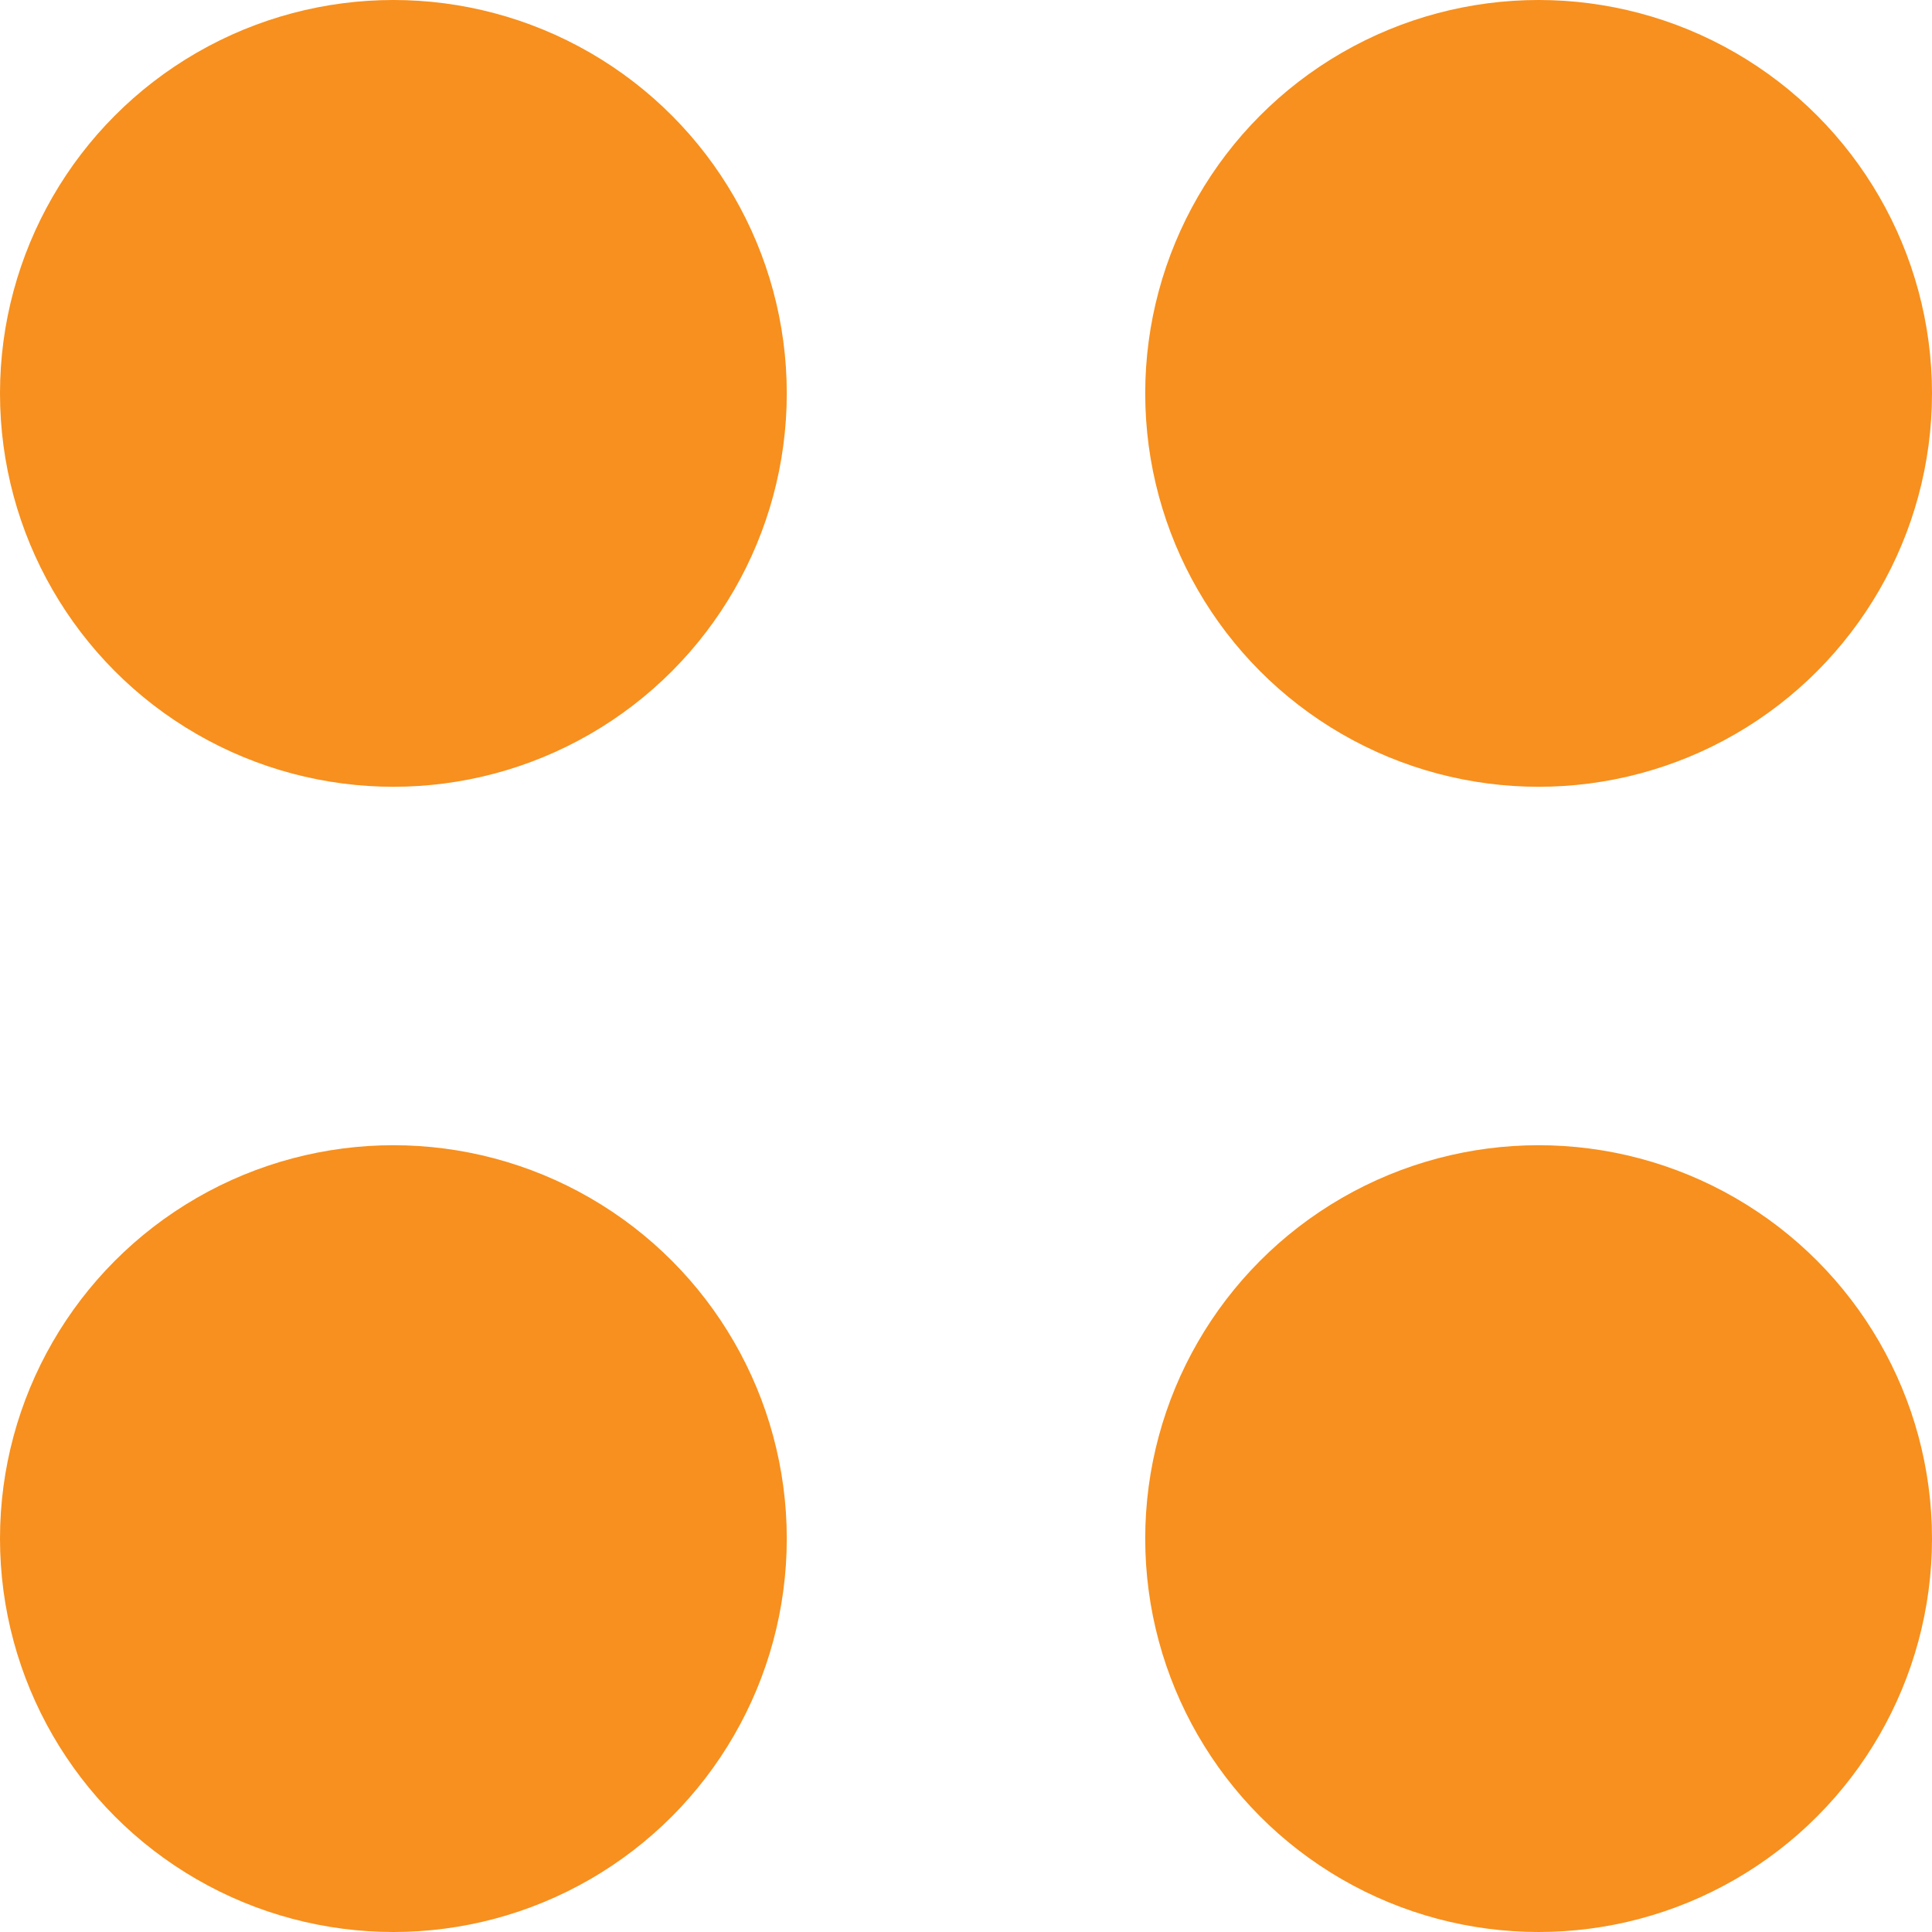
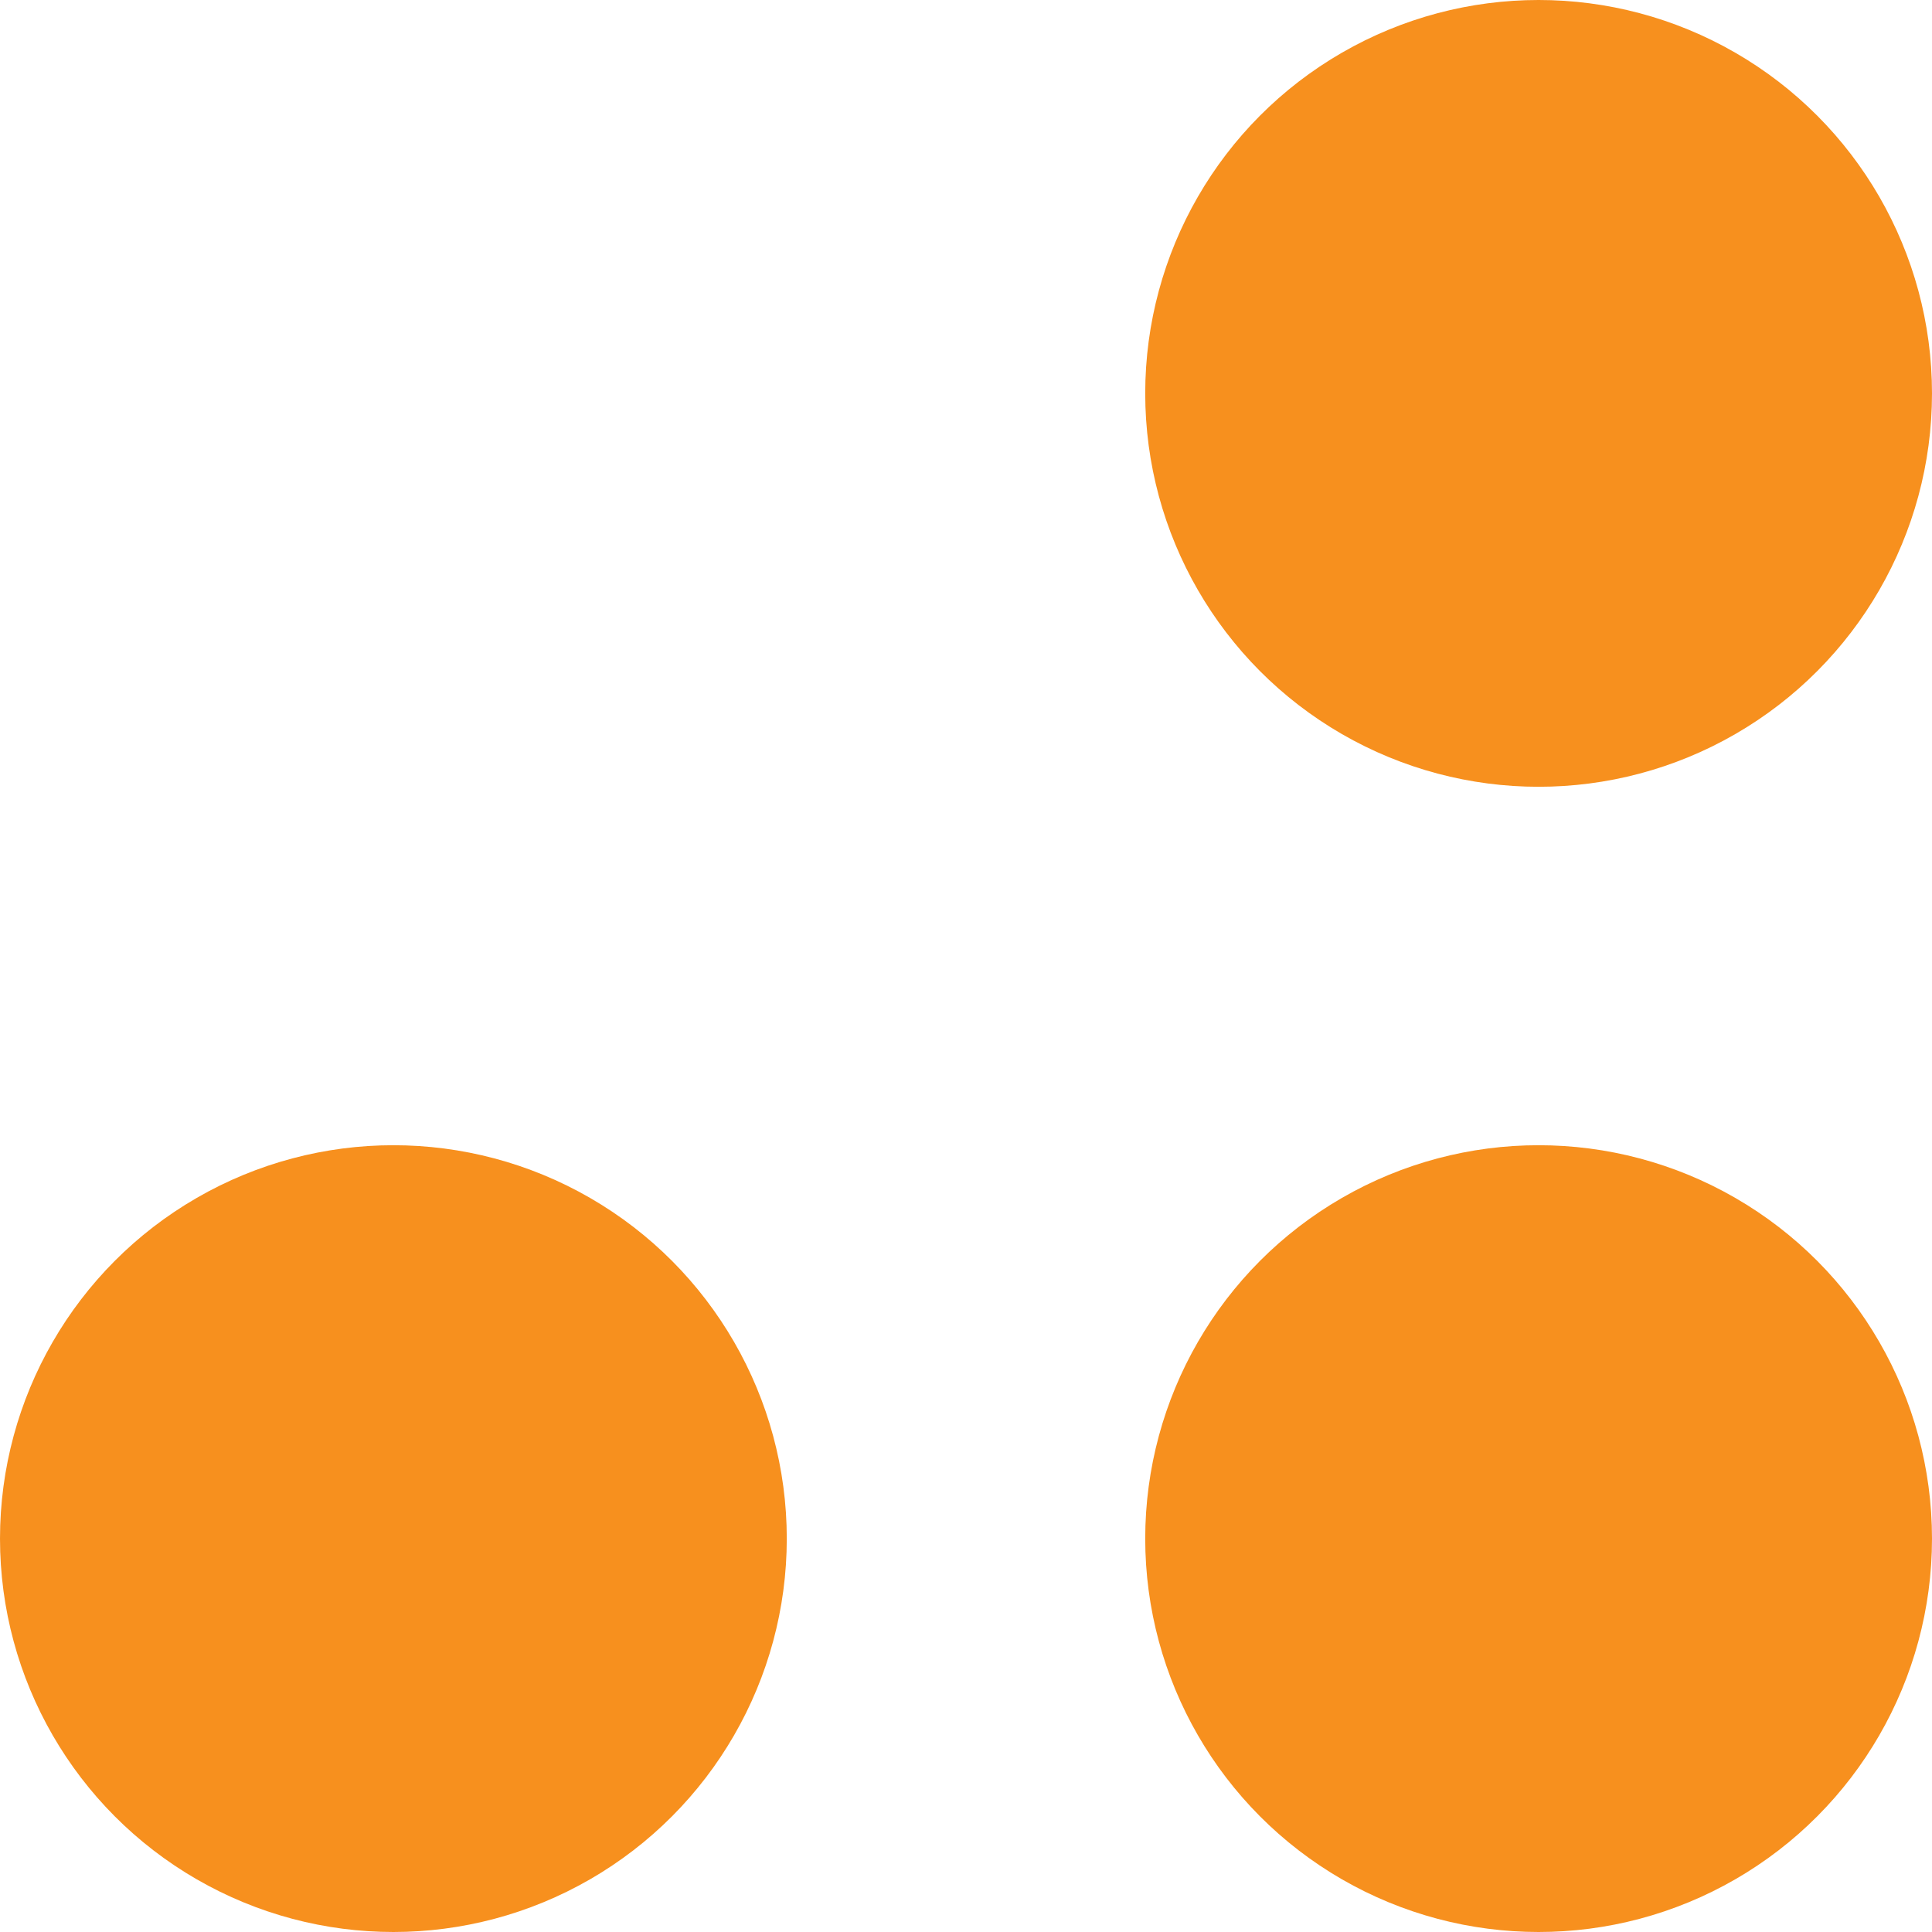
<svg xmlns="http://www.w3.org/2000/svg" width="127.101" height="127.101" viewBox="0 0 127.101 127.101">
  <defs>
    <style>.cls-1{fill:#f7901e;}</style>
  </defs>
  <g id="Layer_2" data-name="Layer 2">
    <g id="Layer_1-2" data-name="Layer 1">
-       <circle class="cls-1" cx="25.88" cy="25.88" r="25.88" />
      <circle class="cls-1" cx="25.88" cy="101.221" r="25.88" />
      <circle class="cls-1" cx="101.221" cy="25.88" r="25.88" />
      <circle class="cls-1" cx="101.221" cy="101.221" r="25.88" />
    </g>
  </g>
</svg>